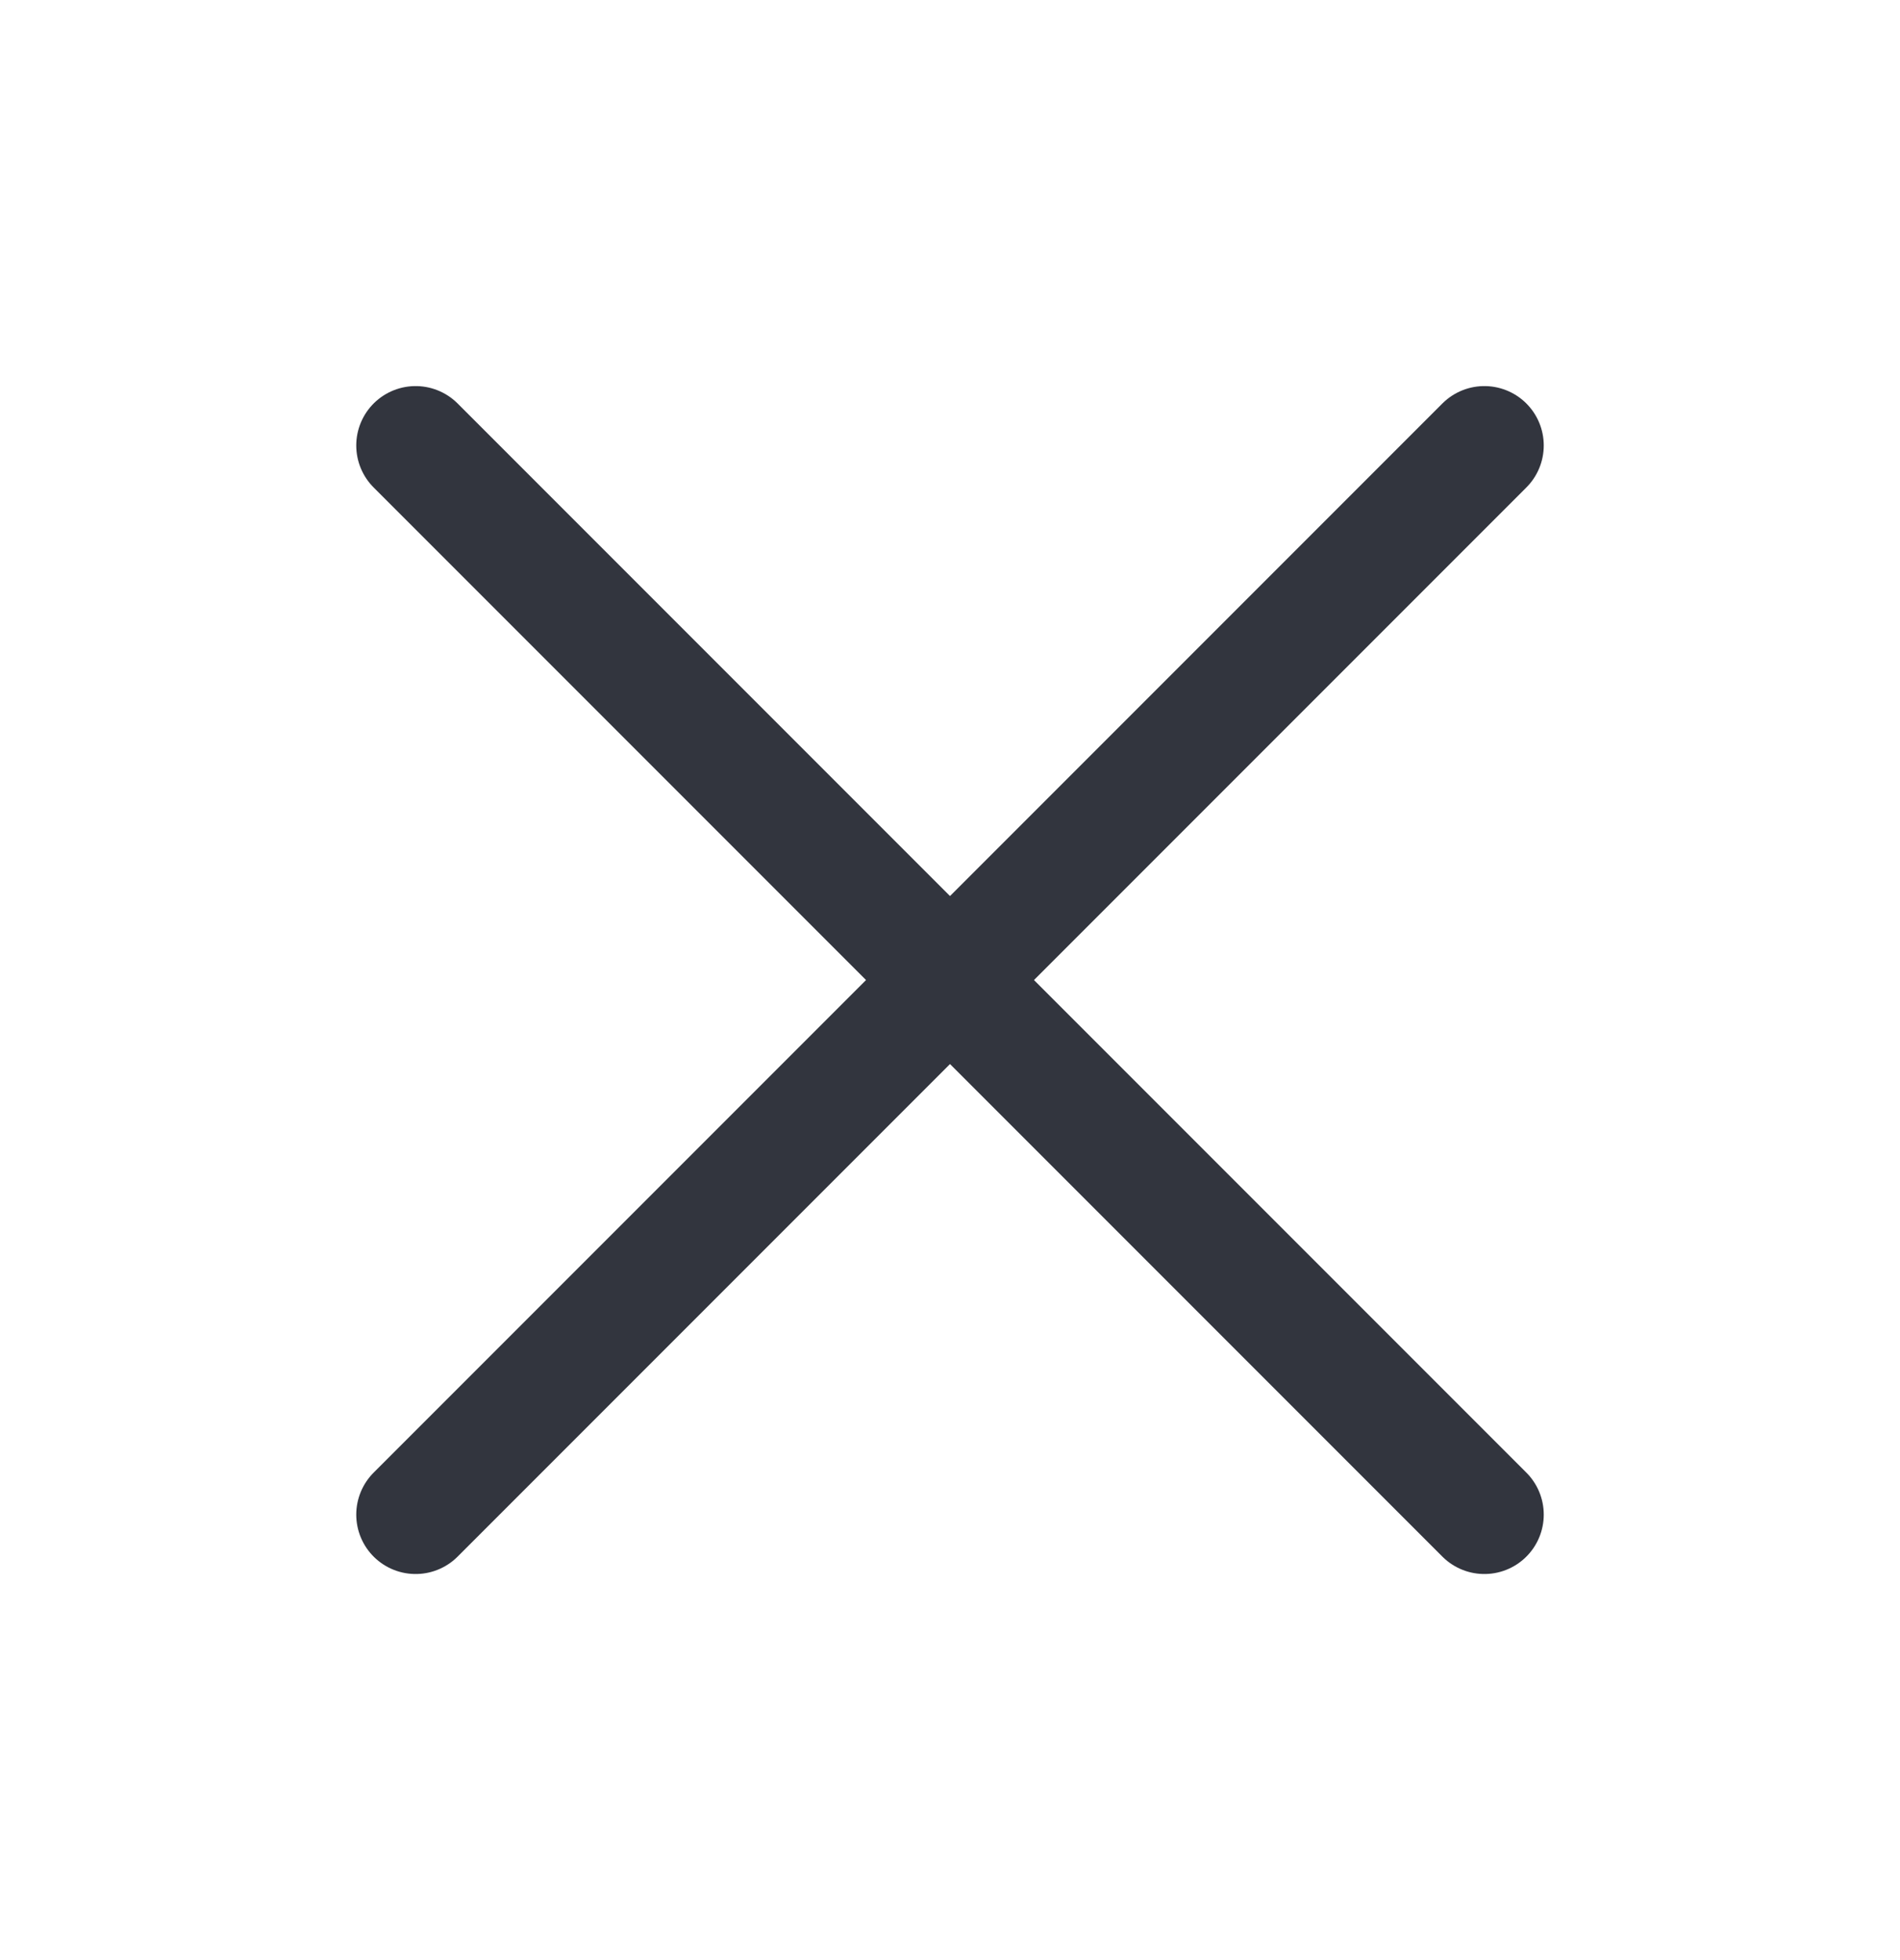
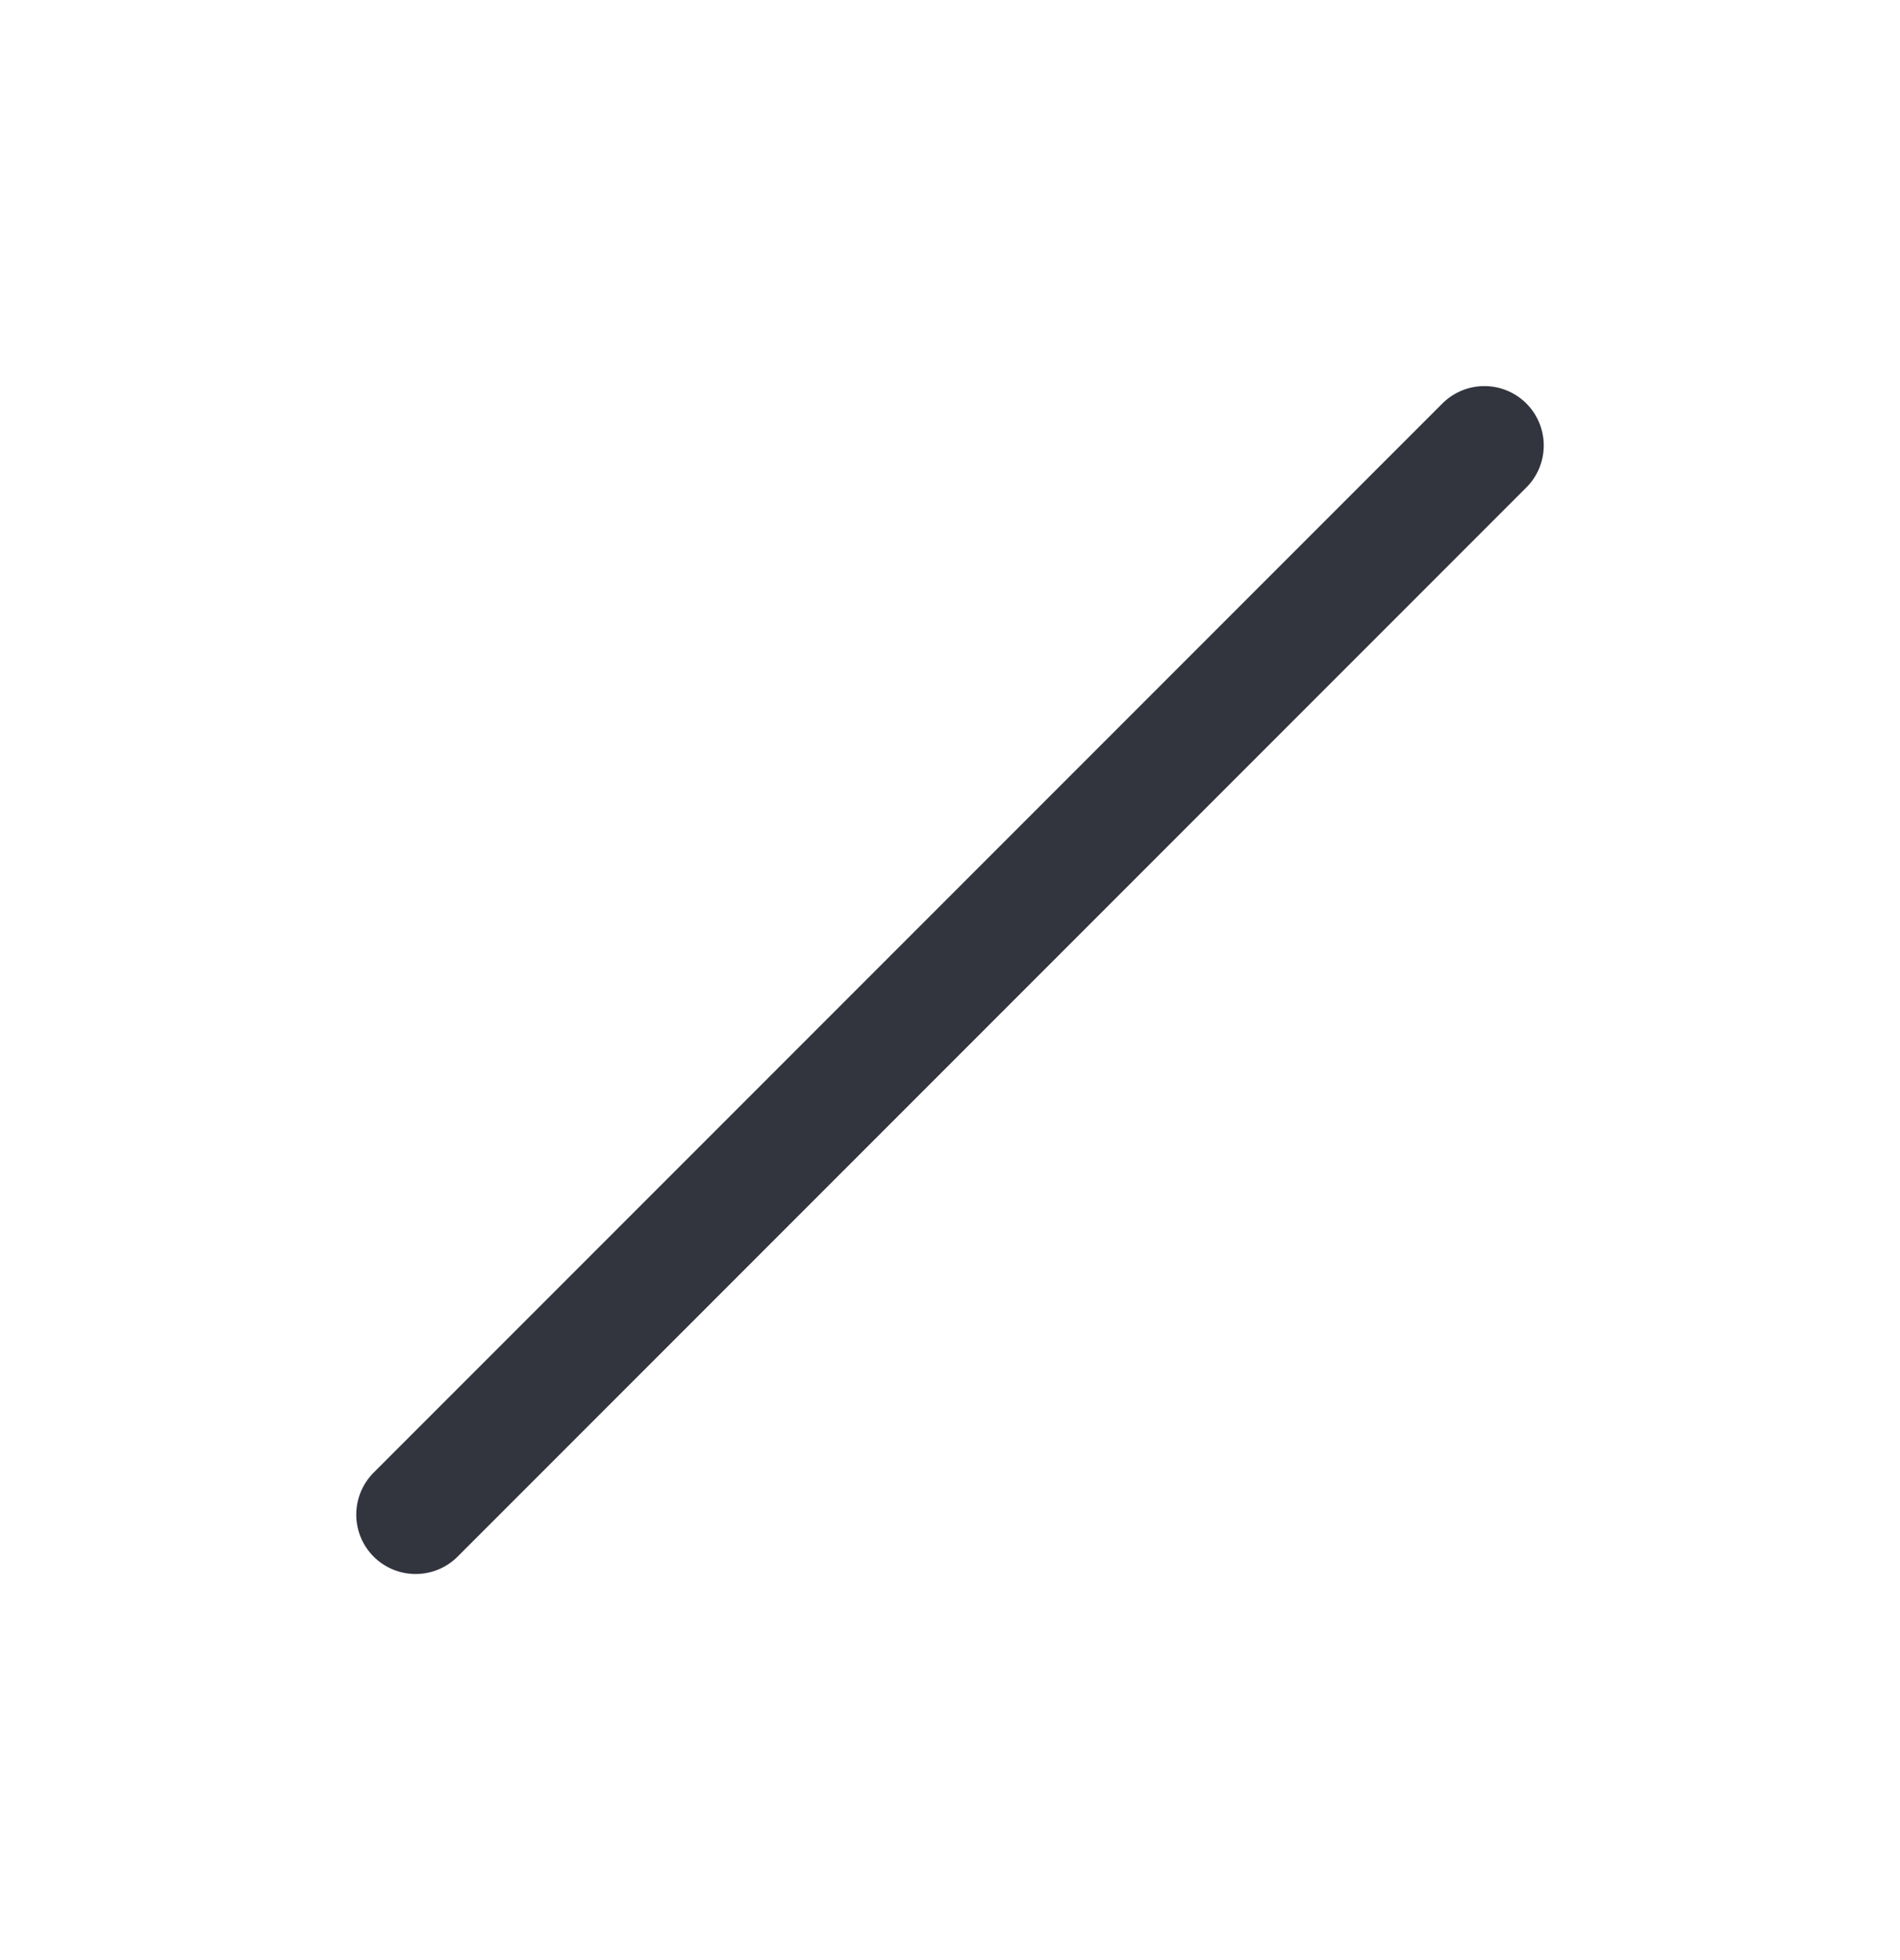
<svg xmlns="http://www.w3.org/2000/svg" width="32" height="33" viewBox="0 0 32 33" fill="none">
  <path d="M25 7.5L7 25.5" stroke="#32353E" stroke-width="2" stroke-linecap="round" stroke-linejoin="round" />
-   <path d="M25 25.5L7 7.5" stroke="#32353E" stroke-width="2" stroke-linecap="round" stroke-linejoin="round" />
</svg>